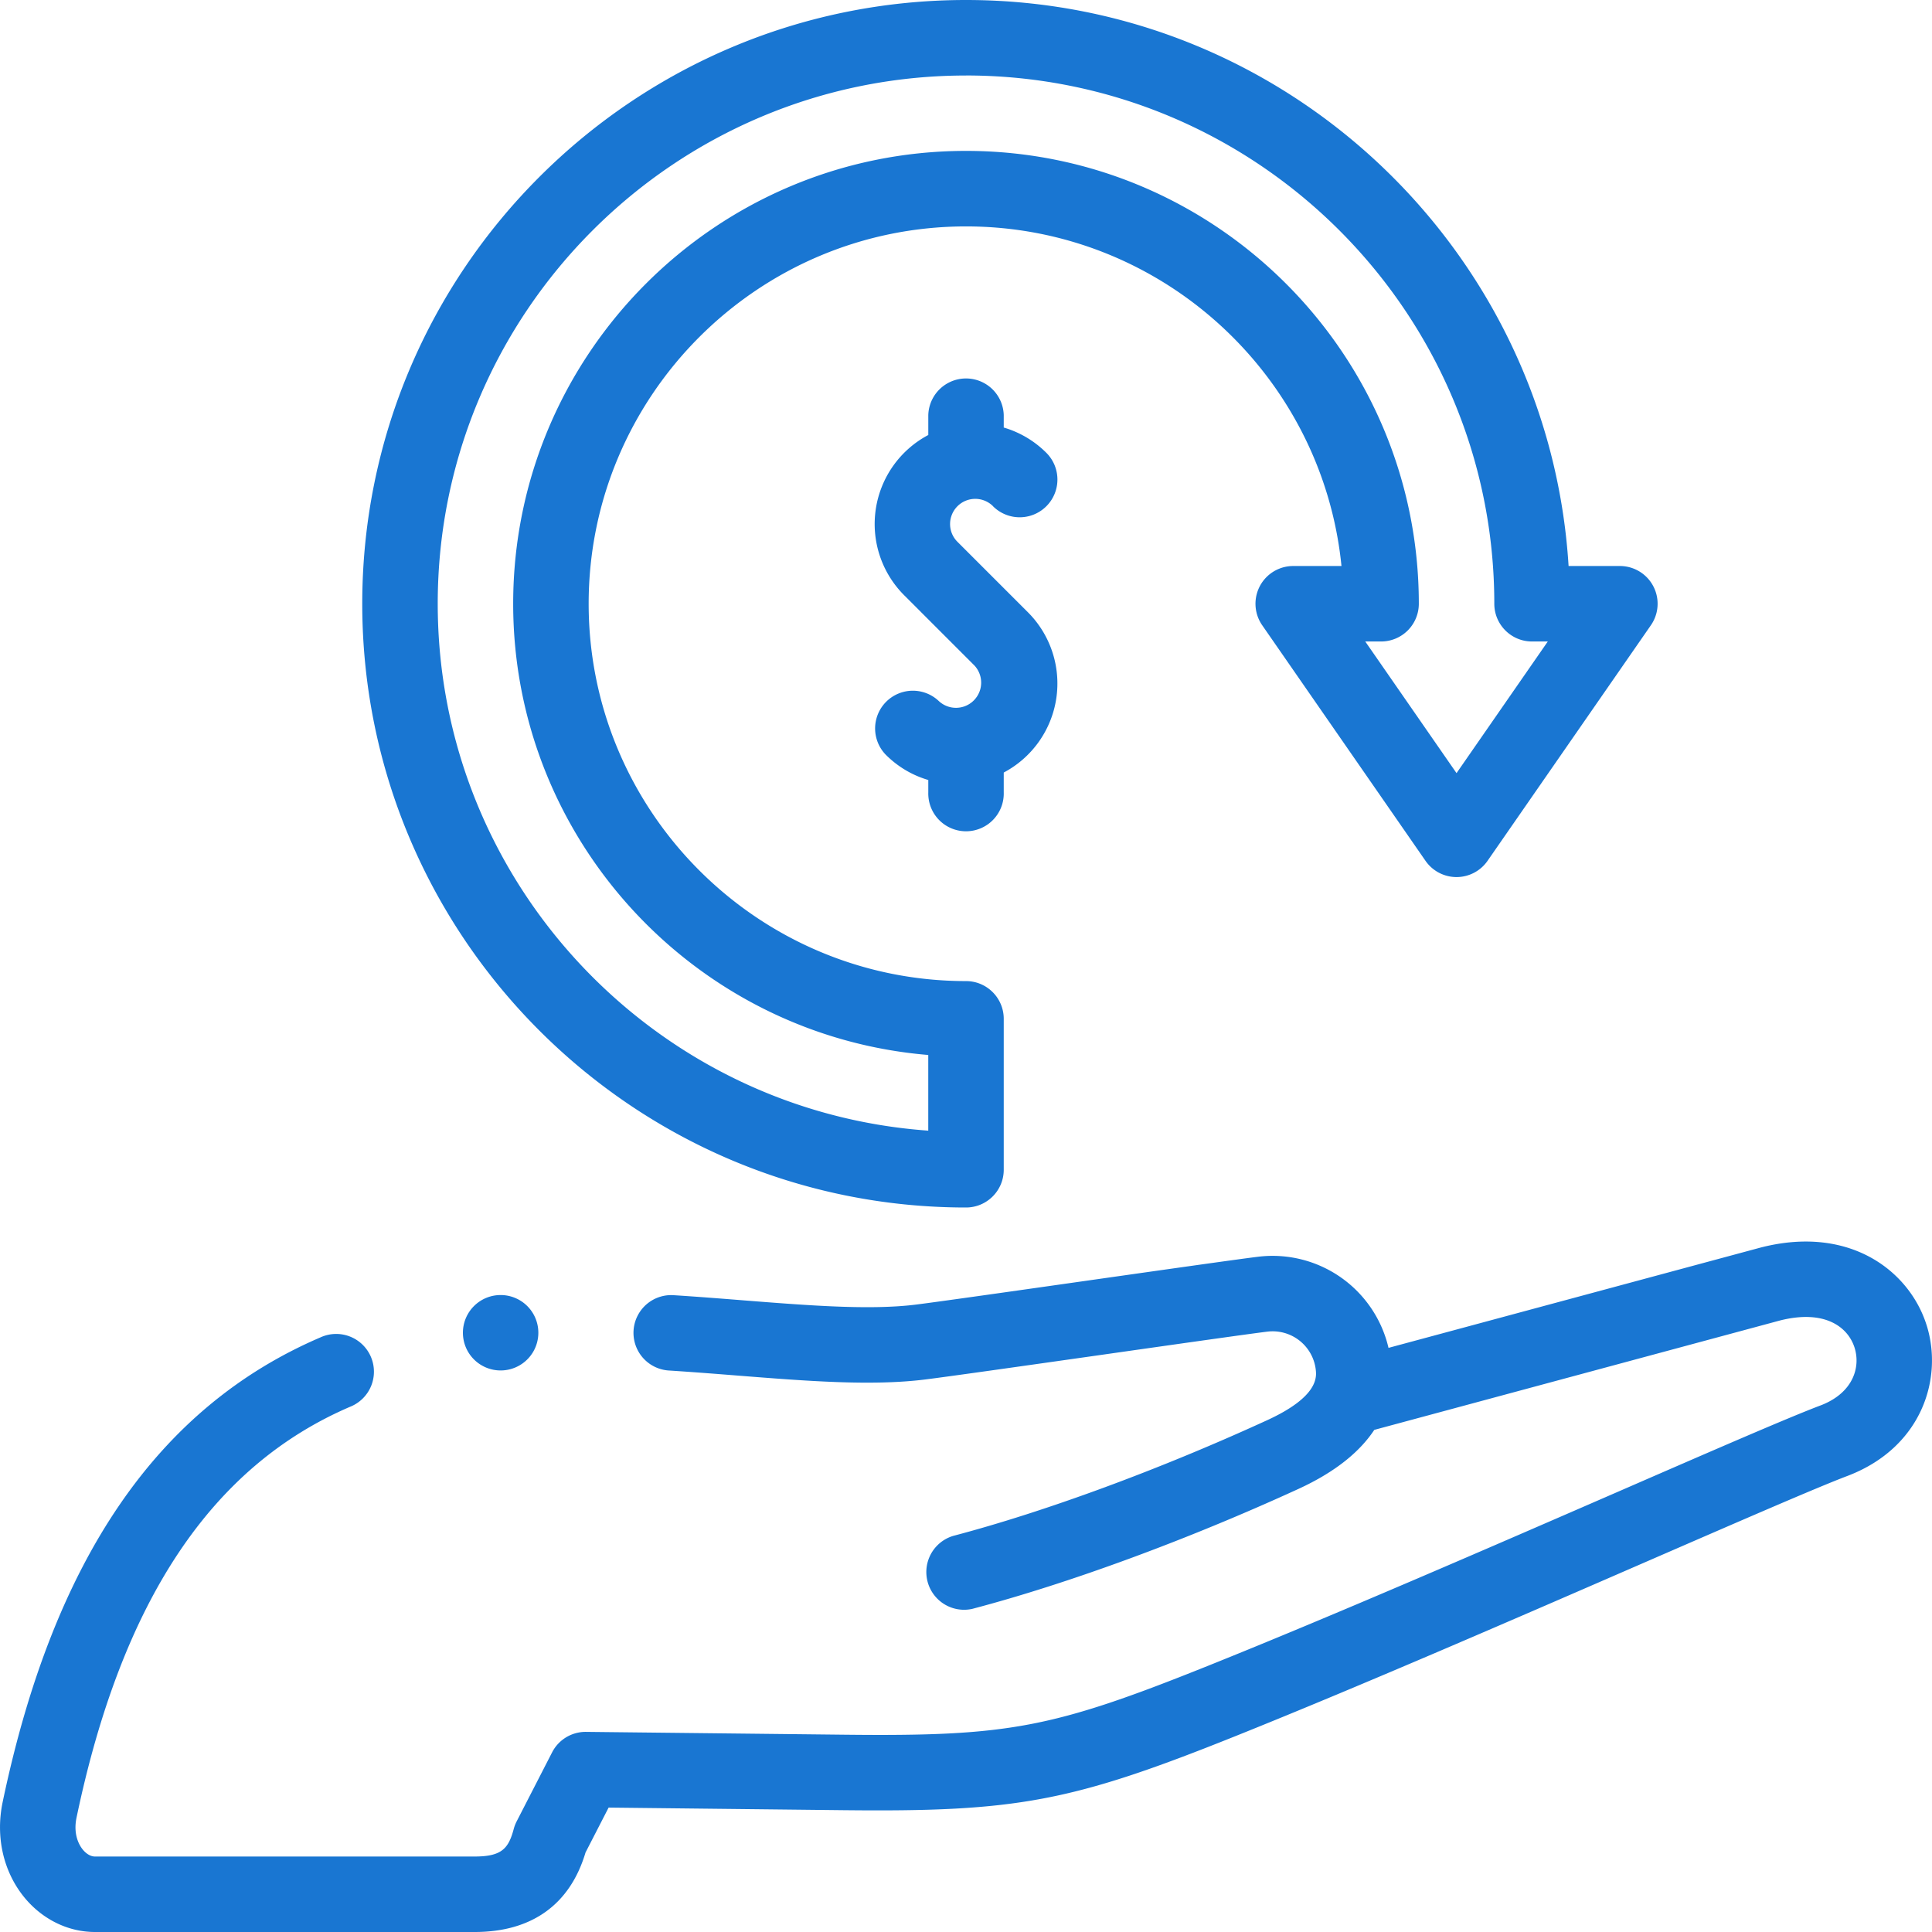
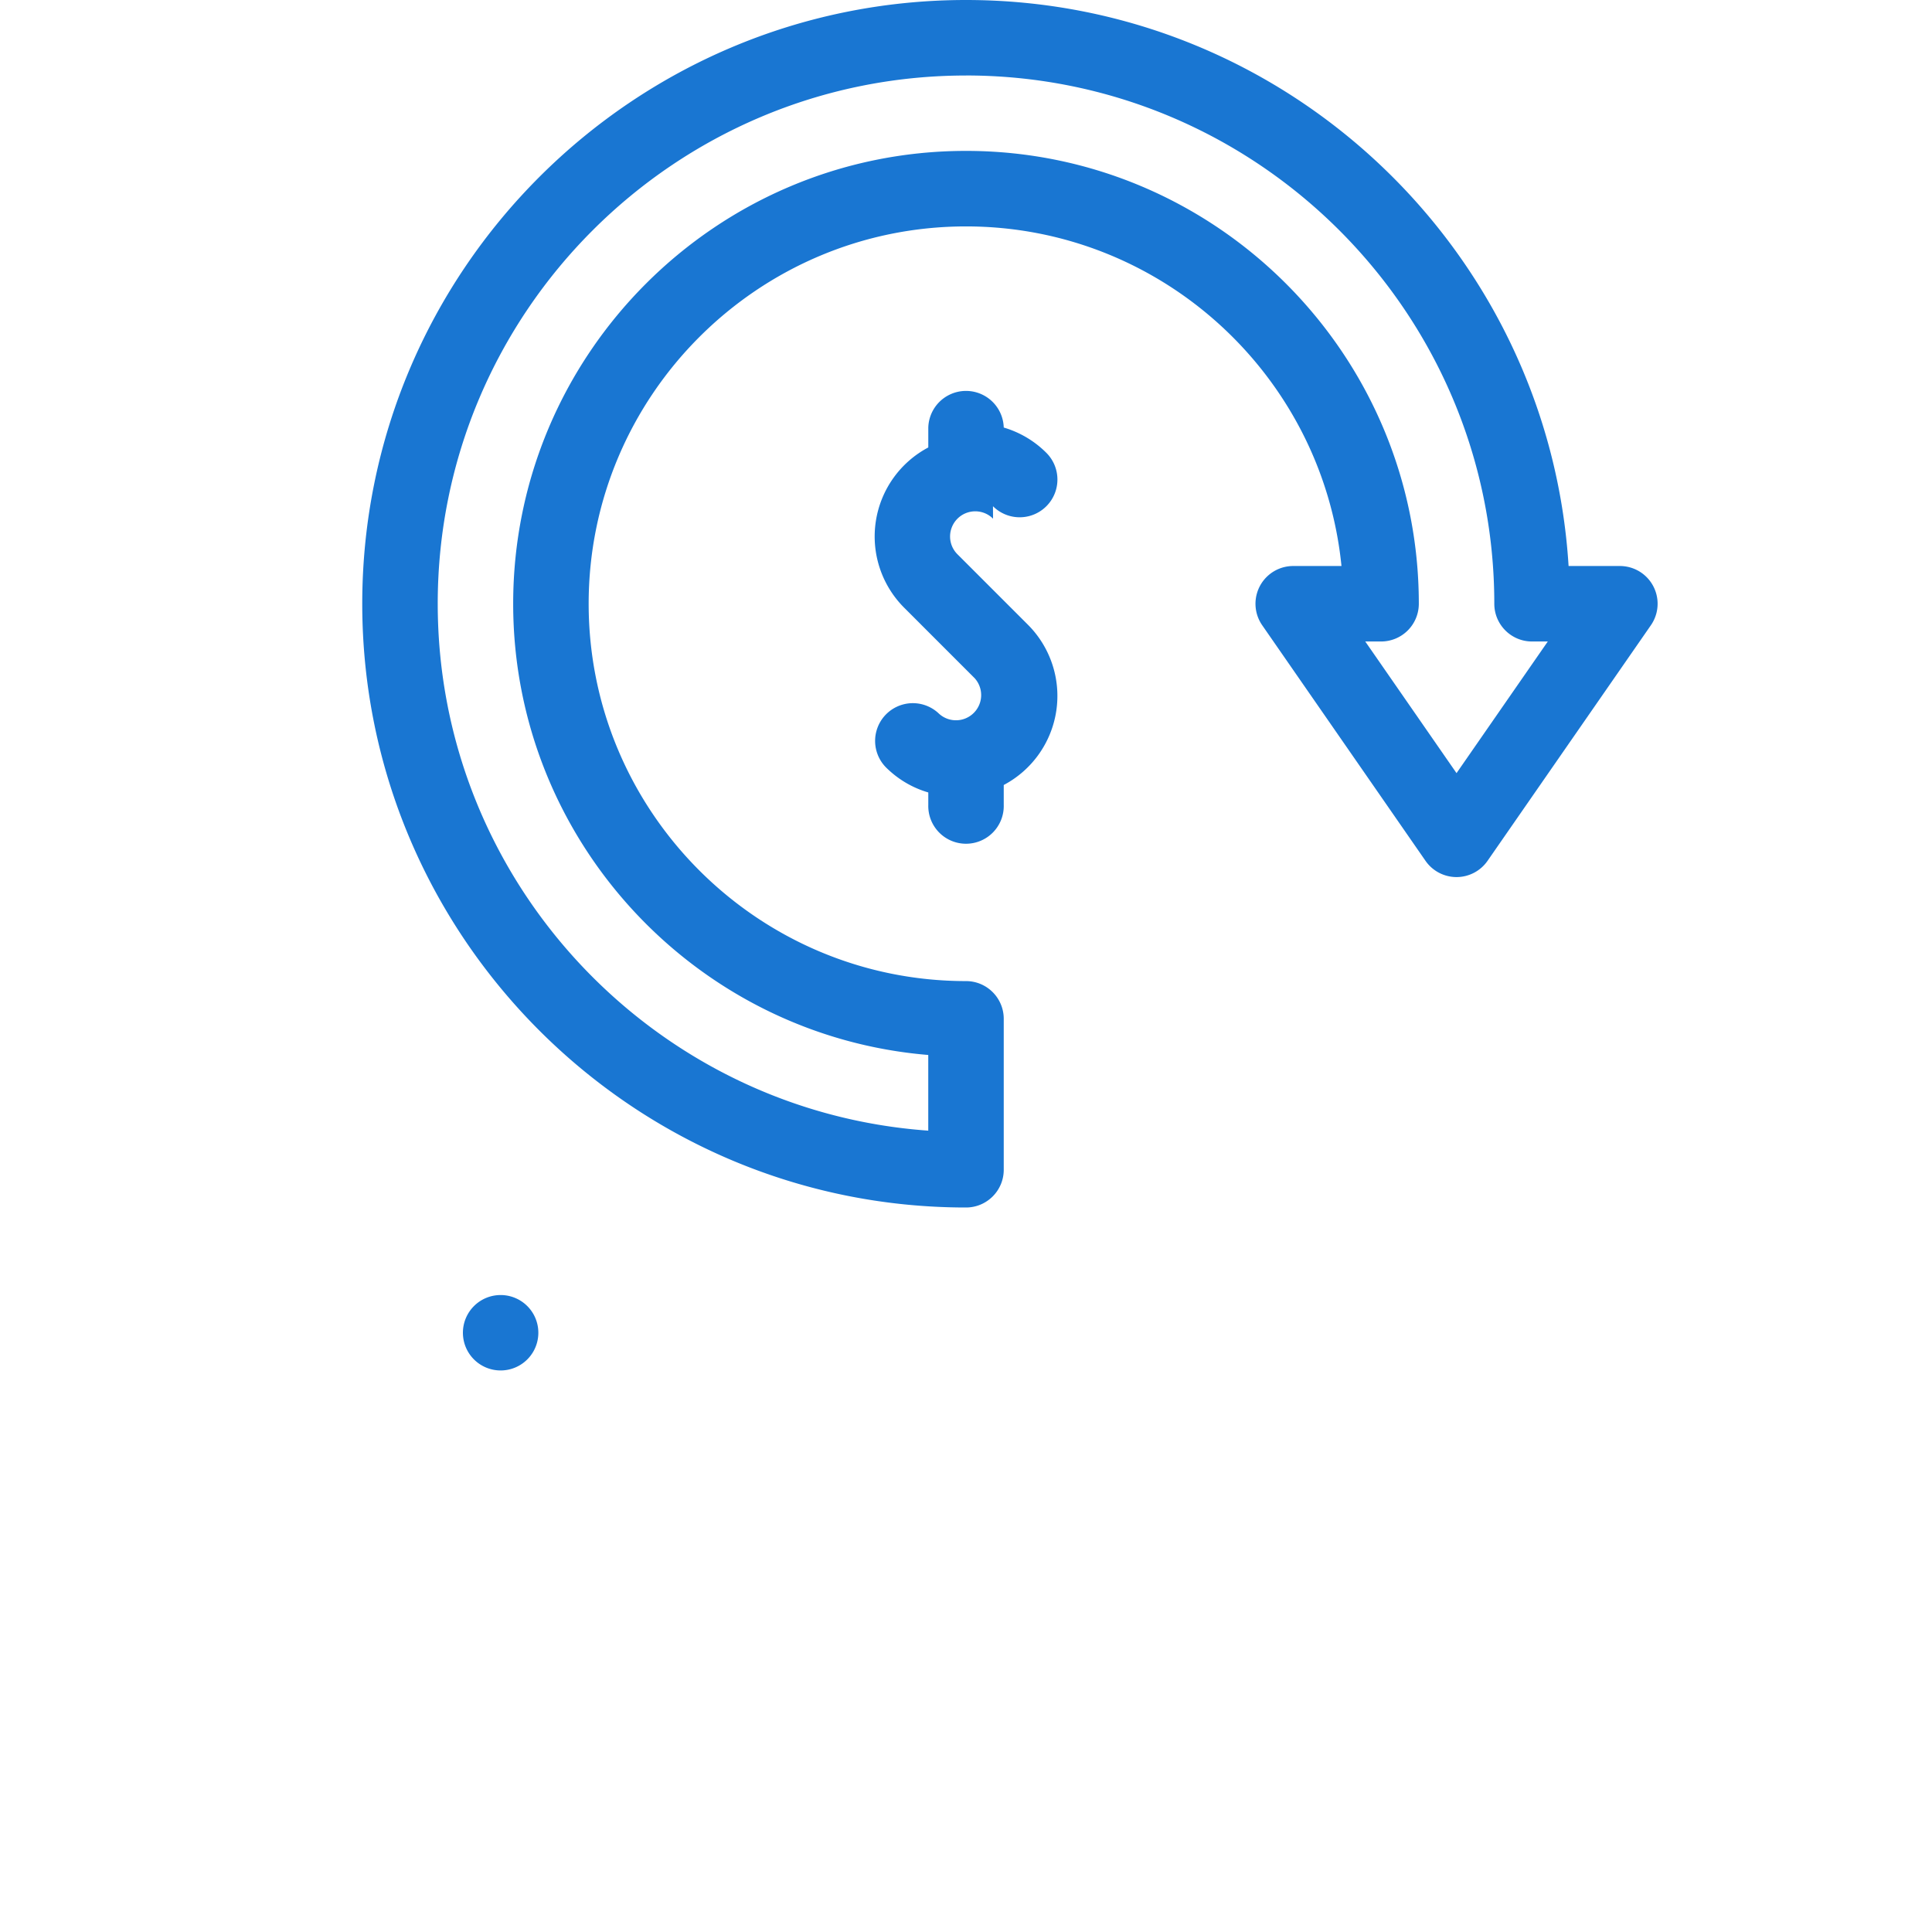
<svg xmlns="http://www.w3.org/2000/svg" width="58" height="58" fill="none">
-   <path d="M57.834 39.77c-.506-1.59-2.27-2.998-4.946-2.326l-.02.005-11.184 3.015a3.574 3.574 0 00-3.92-2.735c-.647.08-2.835.391-5.151.72-2.207.314-4.49.638-5.117.716-1.382.172-3.222.026-5.17-.127-.688-.055-1.4-.111-2.127-.157a1.133 1.133 0 00-.143 2.261c.71.045 1.412.1 2.091.154 2.066.163 4.018.318 5.628.117.647-.08 2.838-.391 5.156-.72 2.205-.314 4.485-.638 5.112-.716a1.303 1.303 0 011.455 1.125c.028.224.103.819-1.464 1.537-3.222 1.477-6.655 2.742-9.42 3.47a1.133 1.133 0 00.576 2.19c2.885-.759 6.453-2.071 9.789-3.6 1.159-.532 1.866-1.15 2.278-1.773l12.19-3.287c1.344-.334 2.032.203 2.228.818.188.593-.048 1.355-1 1.727-.95.357-3.221 1.345-6.095 2.596-3.81 1.657-8.551 3.72-12.333 5.236-4.652 1.865-5.976 2.116-10.897 2.061l-7.755-.085a1.132 1.132 0 00-1.02.614l-1.064 2.072a1.143 1.143 0 00-.087.224c-.157.587-.355.832-1.175.832H2.85c-.124 0-.257-.076-.366-.21-.093-.114-.296-.436-.186-.96C3.661 48.05 6.35 44.016 10.516 42.23a1.133 1.133 0 10-.893-2.082c-4.895 2.1-8.017 6.663-9.543 13.95-.218 1.041.017 2.082.644 2.855C1.265 57.617 2.04 58 2.85 58h11.4c1.715 0 2.863-.825 3.328-2.387l.693-1.348 7.055.078c5.204.057 6.853-.254 11.765-2.224 3.812-1.529 8.57-3.599 12.393-5.262 2.739-1.19 5.103-2.22 5.995-2.555l.01-.004c2.213-.857 2.855-2.927 2.346-4.527z" fill="#1976D2" />
  <path d="M15.03 38.878a1.132 1.132 0 10-.002 2.264 1.132 1.132 0 00.003-2.264h-.001zM29 36.25c.625 0 1.133-.507 1.133-1.133v-4.531c0-.626-.508-1.133-1.133-1.133-6.246 0-11.328-5.082-11.328-11.328 0-6.246 5.082-11.328 11.328-11.328 5.864 0 10.701 4.479 11.272 10.195h-1.45a1.133 1.133 0 00-.93 1.778l4.903 7.073a1.133 1.133 0 001.862 0l4.904-7.073a1.133 1.133 0 00-.93-1.778H47.09C46.503 7.524 38.613 0 29 0c-9.994 0-18.125 8.13-18.125 18.125 0 9.994 8.13 18.125 18.125 18.125zm0-33.984c8.745 0 15.86 7.114 15.86 15.859 0 .625.507 1.133 1.132 1.133h.474l-2.74 3.952-2.74-3.952h.475a1.133 1.133 0 001.133-1.133C42.594 10.629 36.495 4.53 29 4.53c-7.496 0-13.594 6.098-13.594 13.594 0 7.114 5.494 12.97 12.461 13.547v2.272c-8.218-.583-14.726-7.455-14.726-15.82C13.14 9.38 20.255 2.267 29 2.267z" fill="#1976D2" />
-   <path d="M29.81 15.197a1.133 1.133 0 001.603-1.602 3.004 3.004 0 00-1.28-.76v-.374a1.133 1.133 0 00-2.265 0v.598a3.024 3.024 0 00-.727 4.808l2.117 2.117a.756.756 0 01-1.068 1.068 1.133 1.133 0 00-1.602 1.602c.362.363.8.622 1.28.762v.373a1.133 1.133 0 102.265 0v-.597a3.024 3.024 0 00.727-4.81l-2.117-2.117a.75.75 0 01-.221-.534.756.756 0 011.29-.534z" fill="#1976D2" />
+   <path d="M29.81 15.197a1.133 1.133 0 001.603-1.602 3.004 3.004 0 00-1.28-.76a1.133 1.133 0 00-2.265 0v.598a3.024 3.024 0 00-.727 4.808l2.117 2.117a.756.756 0 01-1.068 1.068 1.133 1.133 0 00-1.602 1.602c.362.363.8.622 1.28.762v.373a1.133 1.133 0 102.265 0v-.597a3.024 3.024 0 00.727-4.81l-2.117-2.117a.75.75 0 01-.221-.534.756.756 0 011.29-.534z" fill="#1976D2" />
</svg>